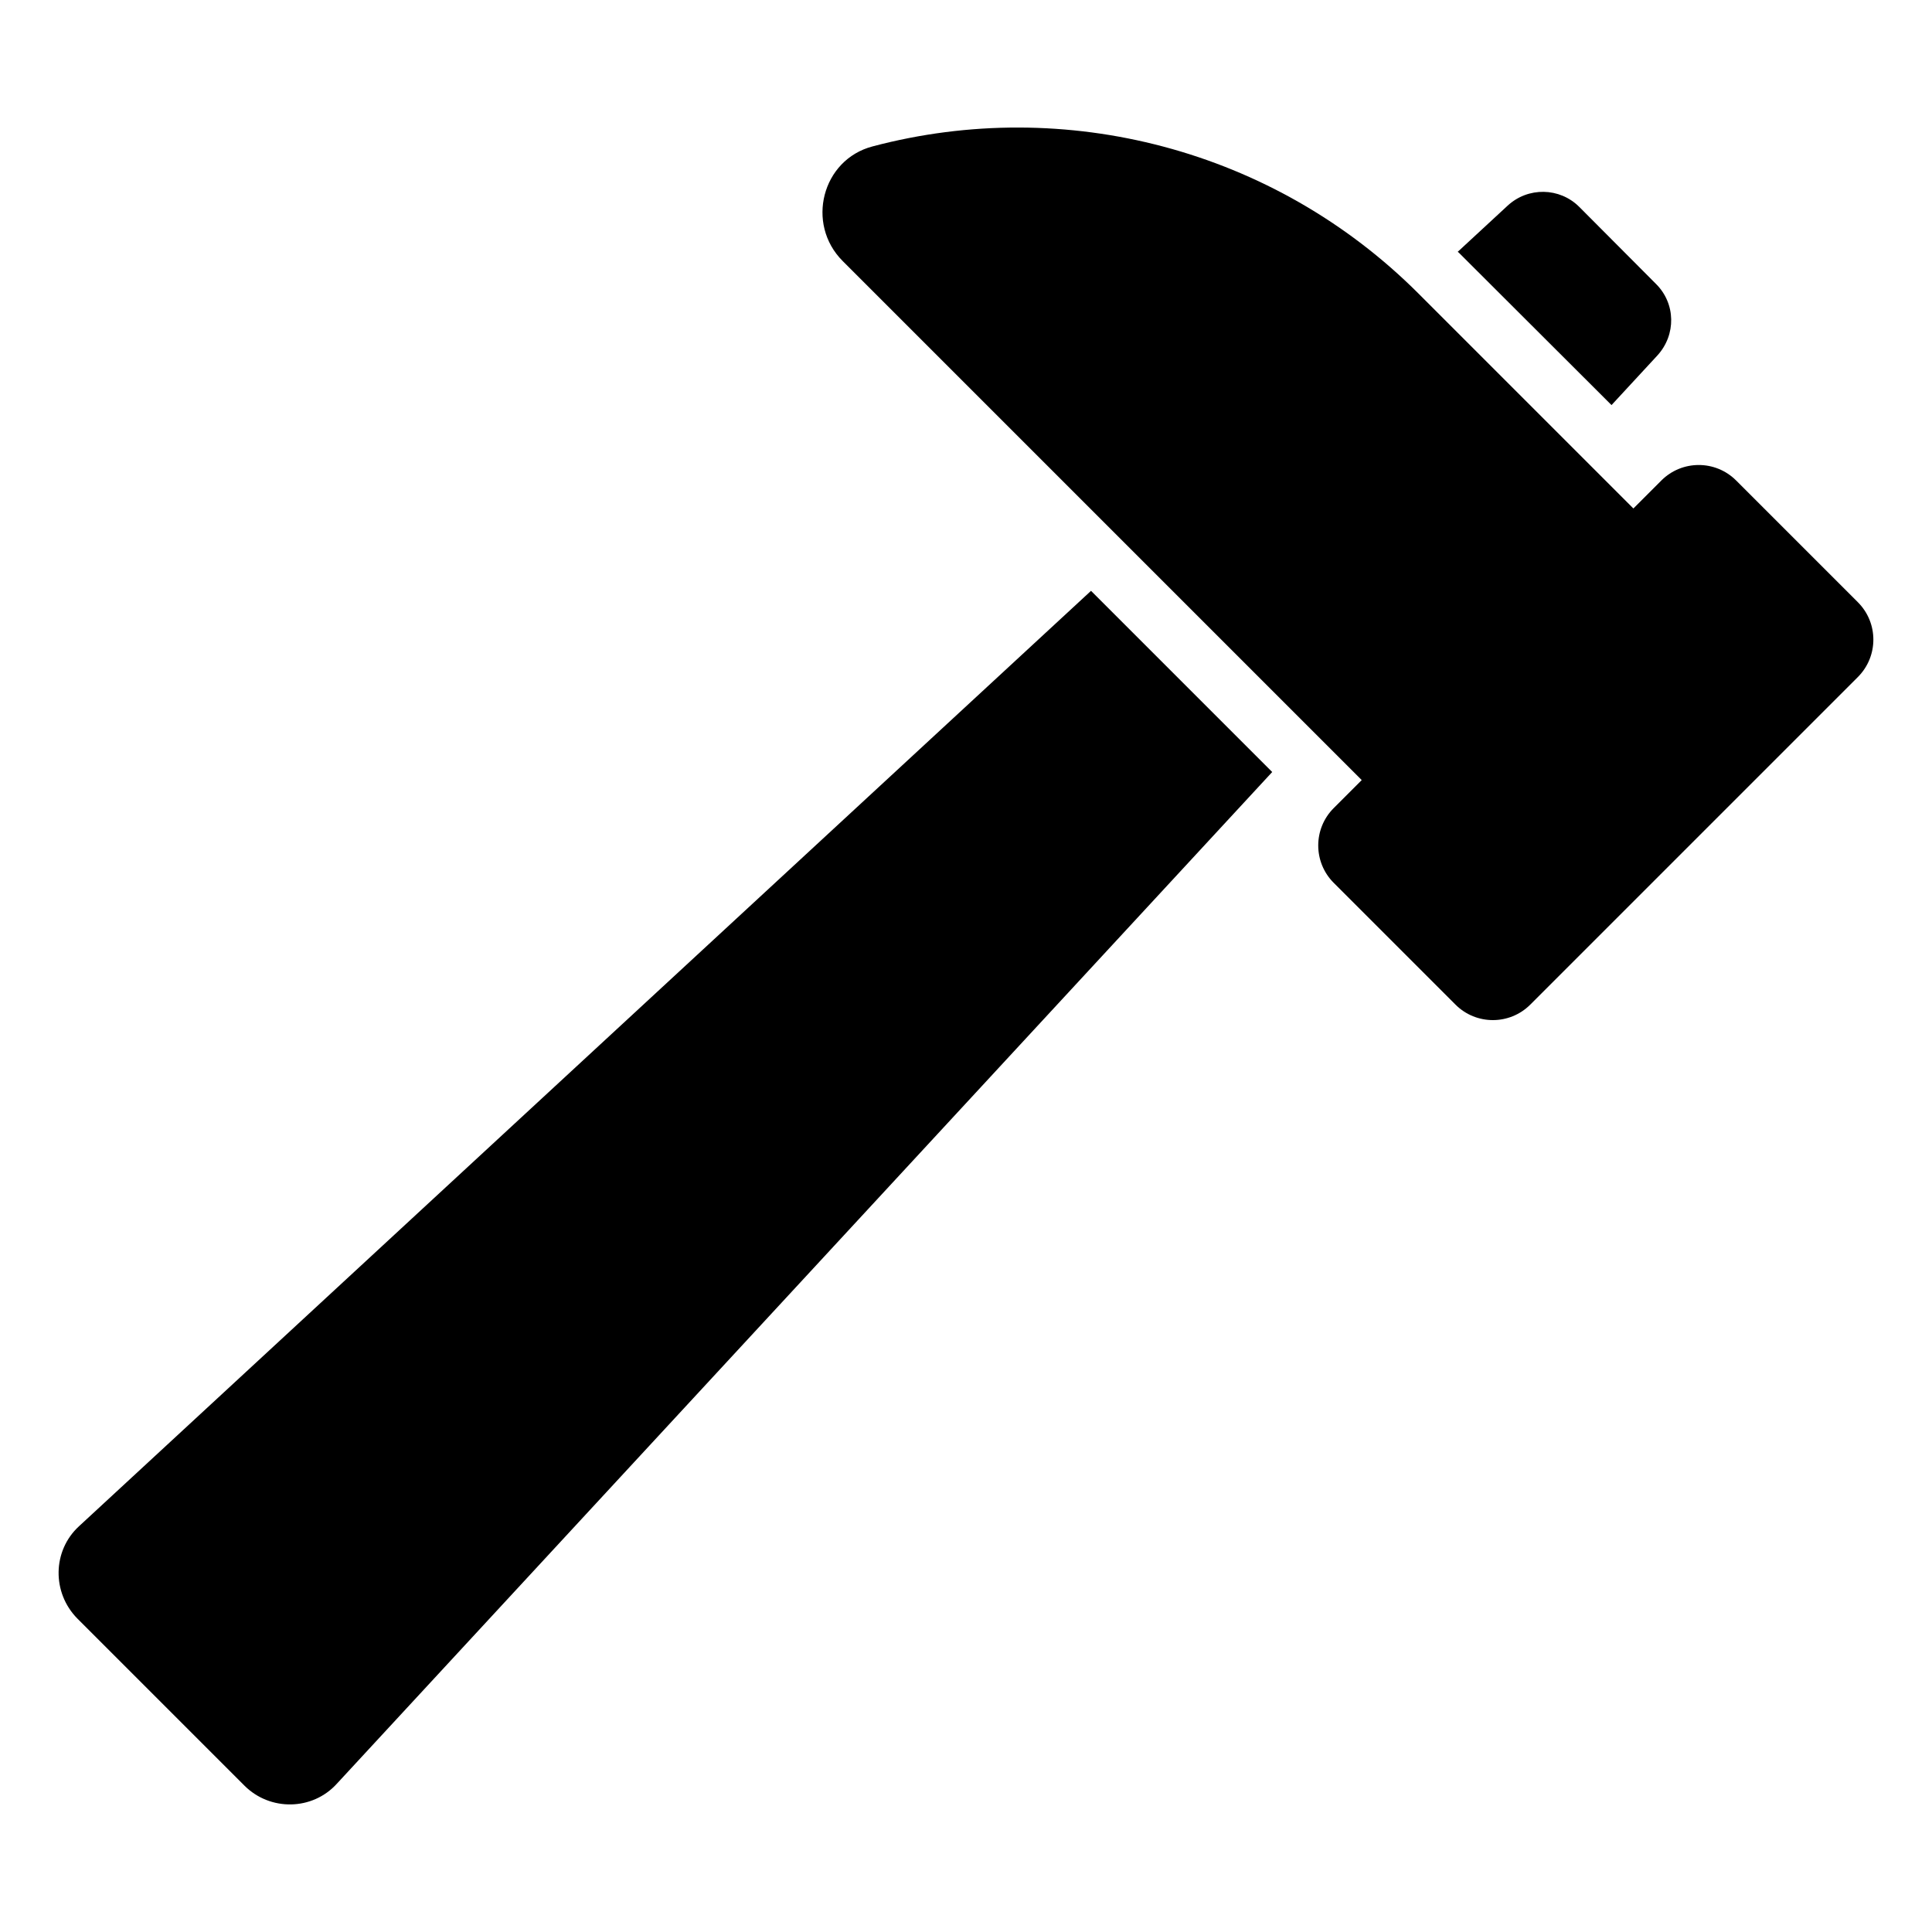
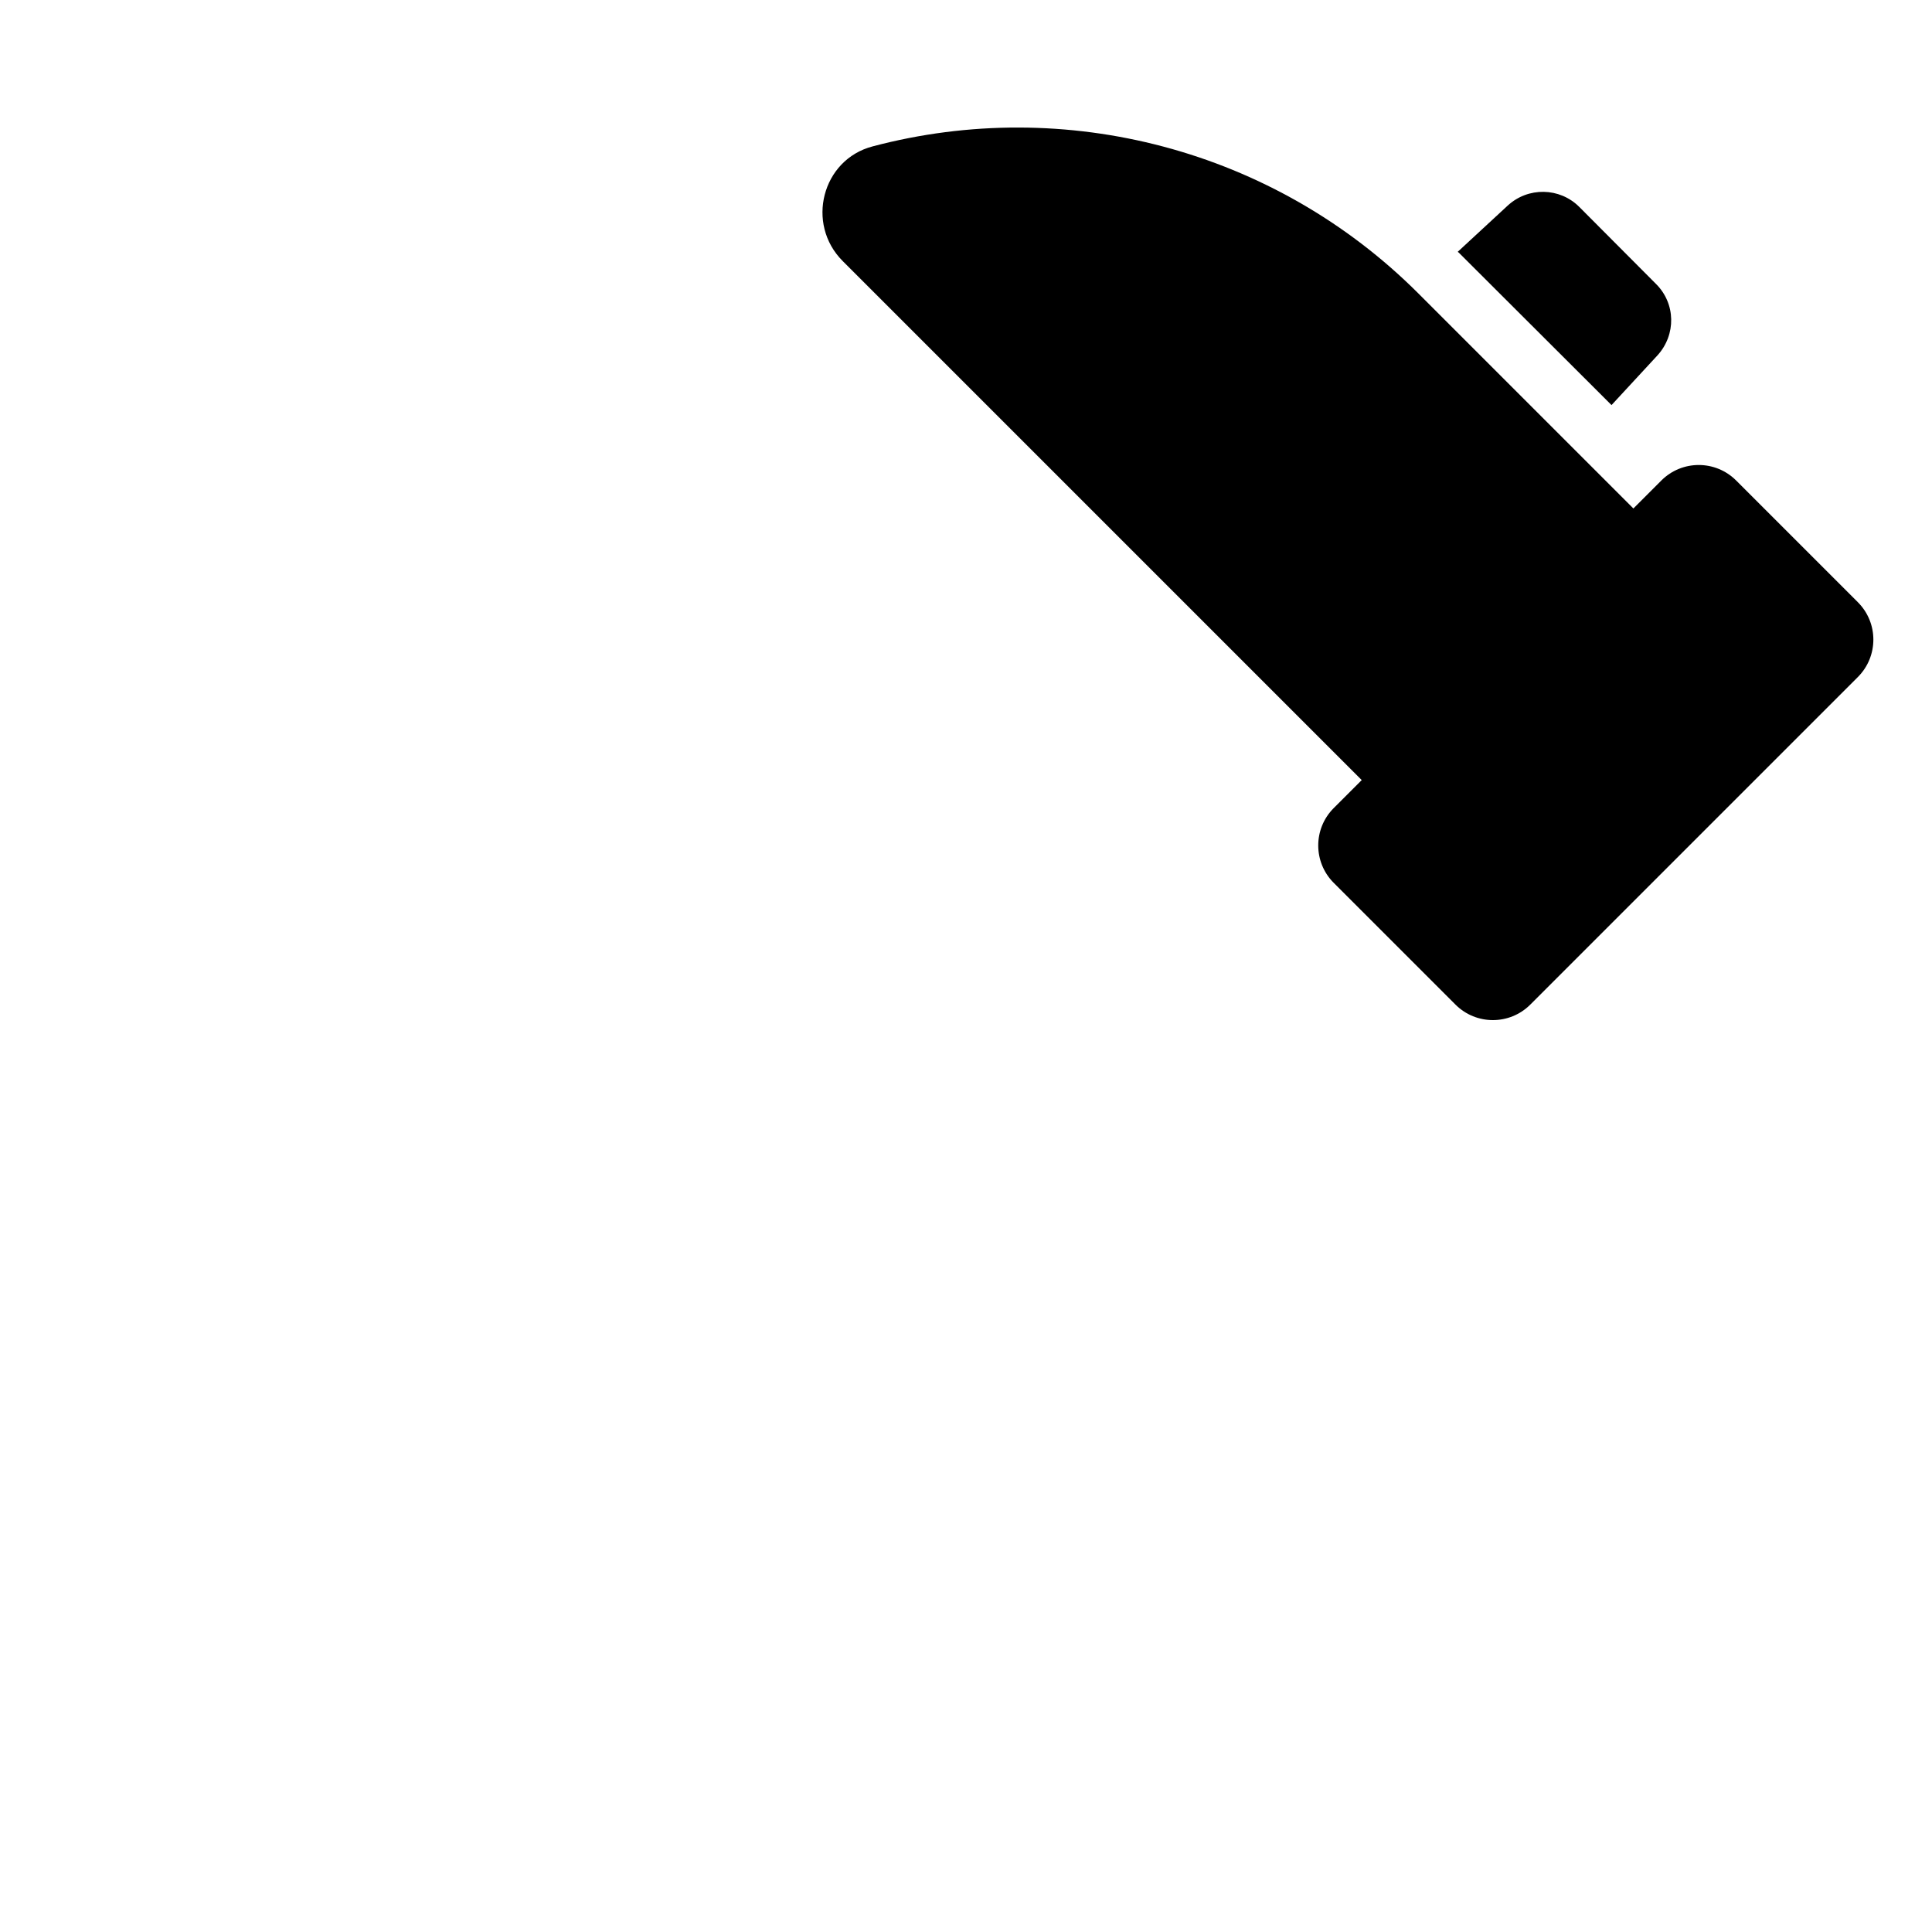
<svg xmlns="http://www.w3.org/2000/svg" fill="#000000" width="800px" height="800px" version="1.1" viewBox="144 144 512 512">
  <g>
-     <path d="m164.97 548.44c-7.098 6.488-7.25 17.633-0.457 24.504l44.273 44.273c6.793 6.793 18.016 6.641 24.504-0.535l247.86-268.09-48.016-48.016z" />
    <path d="m571.07 251.35 12.137-13.129c5.039-5.496 4.887-13.816-0.383-19.008l-20.305-20.383c-5.191-5.191-13.586-5.344-19.008-0.305l-13.207 12.215c0.152 0.078 0.23 0.152 0.383 0.305z" />
    <path d="m636.36 303.6-32.262-32.262c-5.473-5.477-14.348-5.477-19.824 0l-7.41 7.41-56.945-56.945c-38.32-38.32-93.664-52.52-144.66-39.008-13.434 3.512-17.785 20.535-7.938 30.383l137.55 137.55-7.418 7.418c-5.477 5.473-5.477 14.348 0 19.824l32.262 32.262c5.477 5.473 14.348 5.473 19.824 0l86.809-86.809c5.481-5.481 5.481-14.355 0.004-19.828z" />
  </g>
</svg>